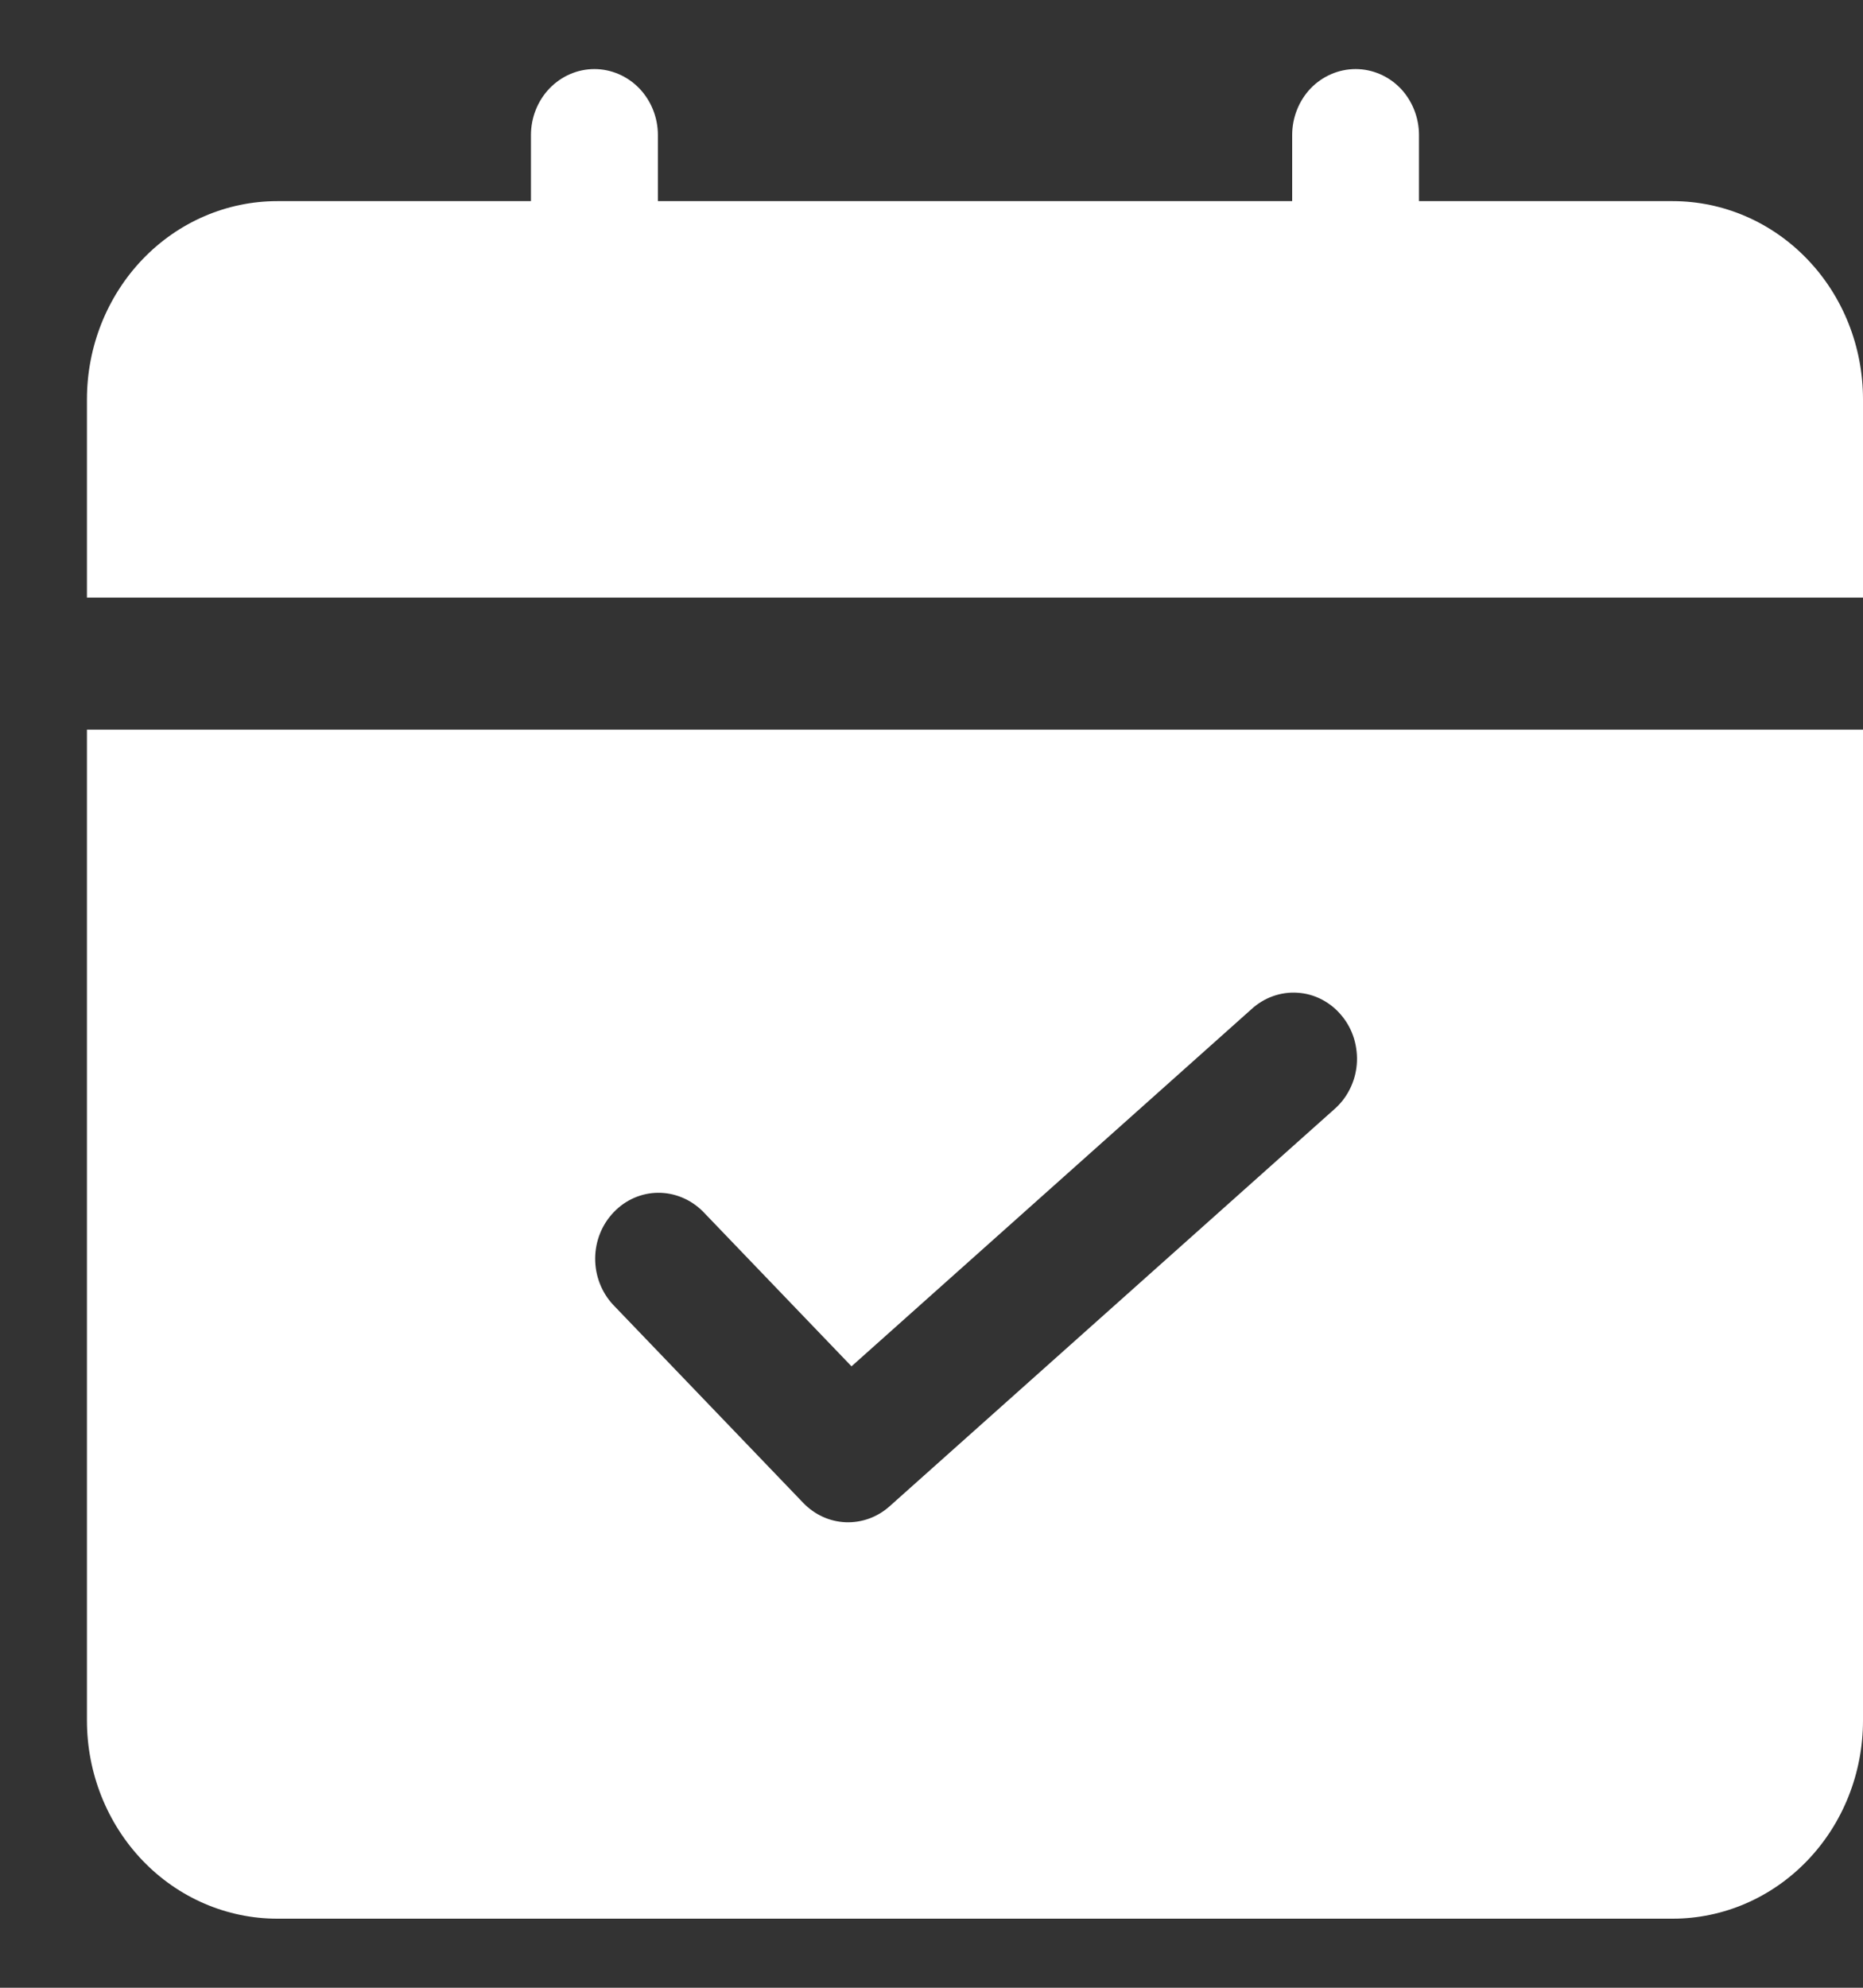
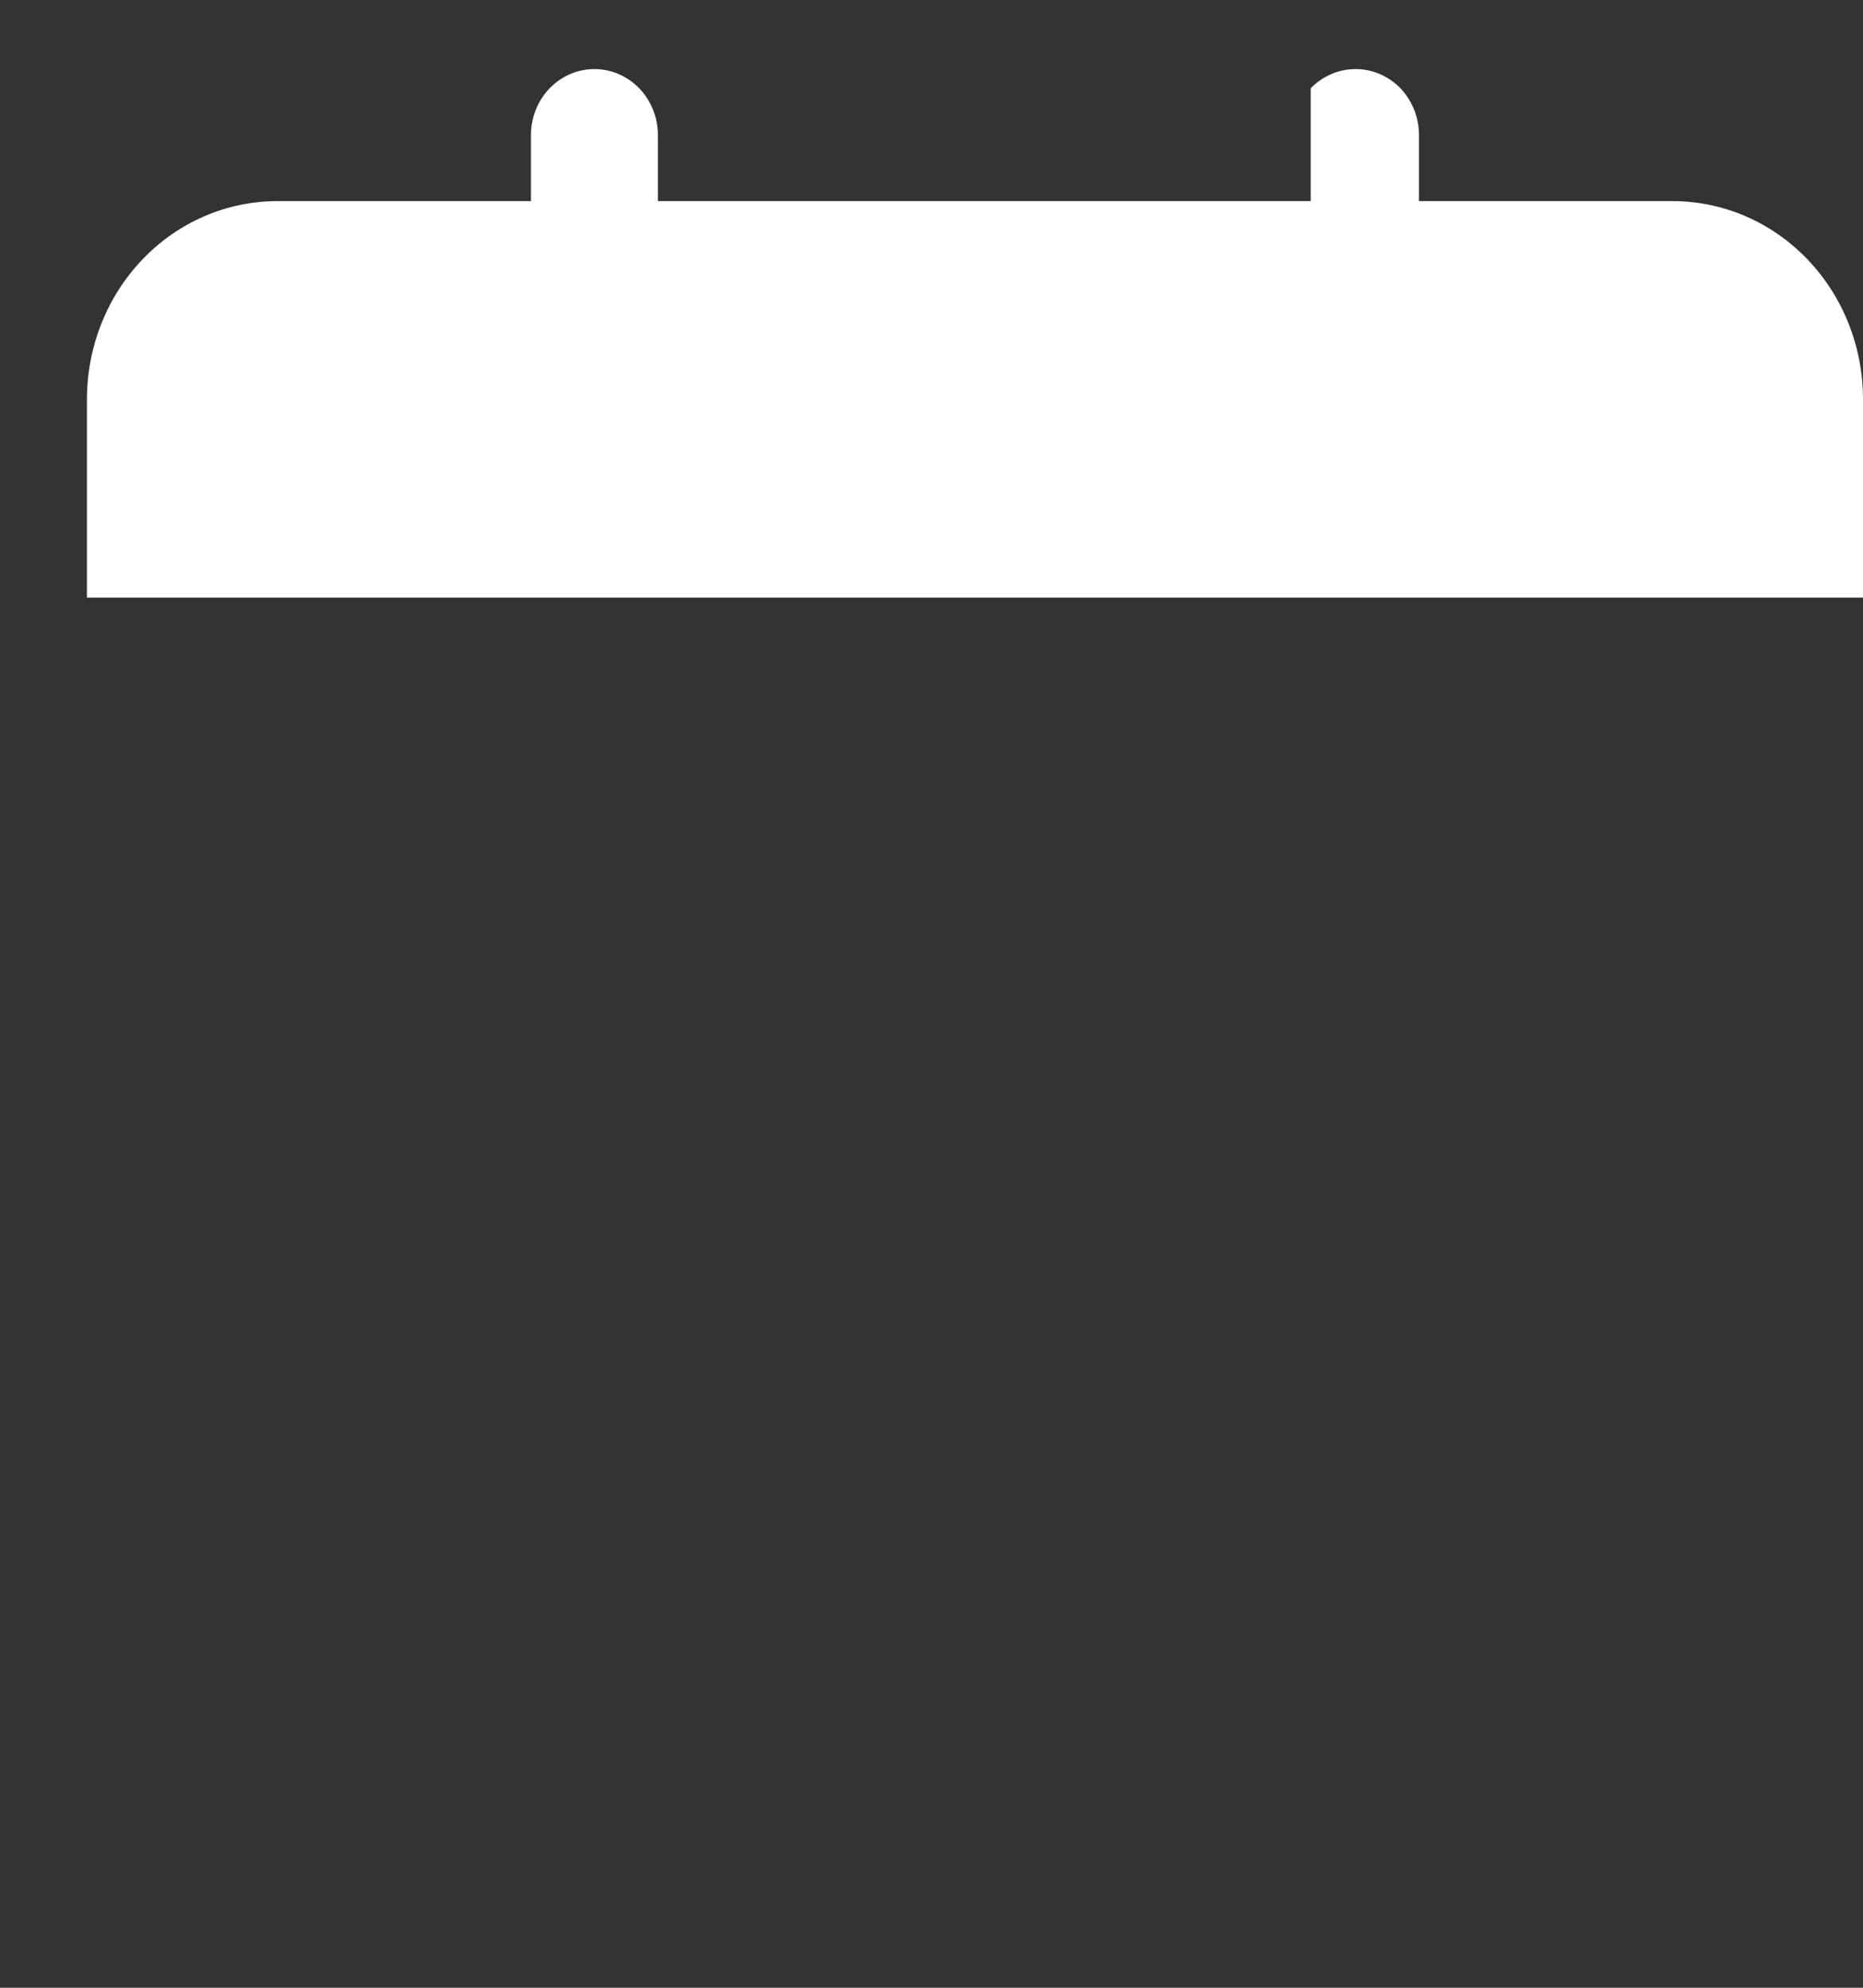
<svg xmlns="http://www.w3.org/2000/svg" width="15" height="16" viewBox="0 0 15 16" fill="none">
  <rect x="0" y="0" width="15" height="16" fill="#333333" stroke="none" />
-   <path d="M15 4.81V3.214C15 2.791 14.839 2.385 14.551 2.086C14.264 1.787 13.874 1.619 13.468 1.619H11.425V1.087C11.425 0.946 11.371 0.811 11.276 0.711C11.18 0.612 11.05 0.556 10.915 0.556C10.779 0.556 10.649 0.612 10.553 0.711C10.458 0.811 10.404 0.946 10.404 1.087V1.619H5.297V1.087C5.297 0.946 5.243 0.811 5.147 0.711C5.051 0.612 4.921 0.556 4.786 0.556C4.65 0.556 4.521 0.612 4.425 0.711C4.329 0.811 4.275 0.946 4.275 1.087V1.619H2.232C1.826 1.619 1.436 1.787 1.149 2.086C0.862 2.385 0.7 2.791 0.7 3.214V4.81H15Z" fill="white" />
-   <path d="M0.7 5.873V13.849C0.7 14.272 0.862 14.678 1.149 14.977C1.436 15.276 1.826 15.444 2.232 15.444H13.468C13.874 15.444 14.264 15.276 14.551 14.977C14.839 14.678 15 14.272 15 13.849V5.873H0.7ZM10.736 8.935L7.161 12.126C7.063 12.213 6.937 12.258 6.809 12.253C6.68 12.248 6.559 12.192 6.468 12.098L4.936 10.502C4.843 10.402 4.791 10.268 4.792 10.128C4.793 9.989 4.847 9.855 4.942 9.757C5.036 9.658 5.165 9.602 5.298 9.601C5.432 9.6 5.561 9.654 5.658 9.75L6.856 10.998L10.073 8.126C10.124 8.079 10.183 8.042 10.248 8.019C10.312 7.996 10.38 7.986 10.448 7.991C10.516 7.995 10.583 8.014 10.644 8.046C10.705 8.078 10.759 8.122 10.803 8.176C10.848 8.23 10.881 8.292 10.902 8.36C10.922 8.427 10.93 8.499 10.924 8.569C10.918 8.64 10.898 8.709 10.866 8.771C10.834 8.834 10.79 8.889 10.737 8.934L10.736 8.935Z" fill="white" />
+   <path d="M15 4.81V3.214C15 2.791 14.839 2.385 14.551 2.086C14.264 1.787 13.874 1.619 13.468 1.619H11.425V1.087C11.425 0.946 11.371 0.811 11.276 0.711C11.18 0.612 11.05 0.556 10.915 0.556C10.779 0.556 10.649 0.612 10.553 0.711V1.619H5.297V1.087C5.297 0.946 5.243 0.811 5.147 0.711C5.051 0.612 4.921 0.556 4.786 0.556C4.65 0.556 4.521 0.612 4.425 0.711C4.329 0.811 4.275 0.946 4.275 1.087V1.619H2.232C1.826 1.619 1.436 1.787 1.149 2.086C0.862 2.385 0.7 2.791 0.7 3.214V4.81H15Z" fill="white" />
</svg>